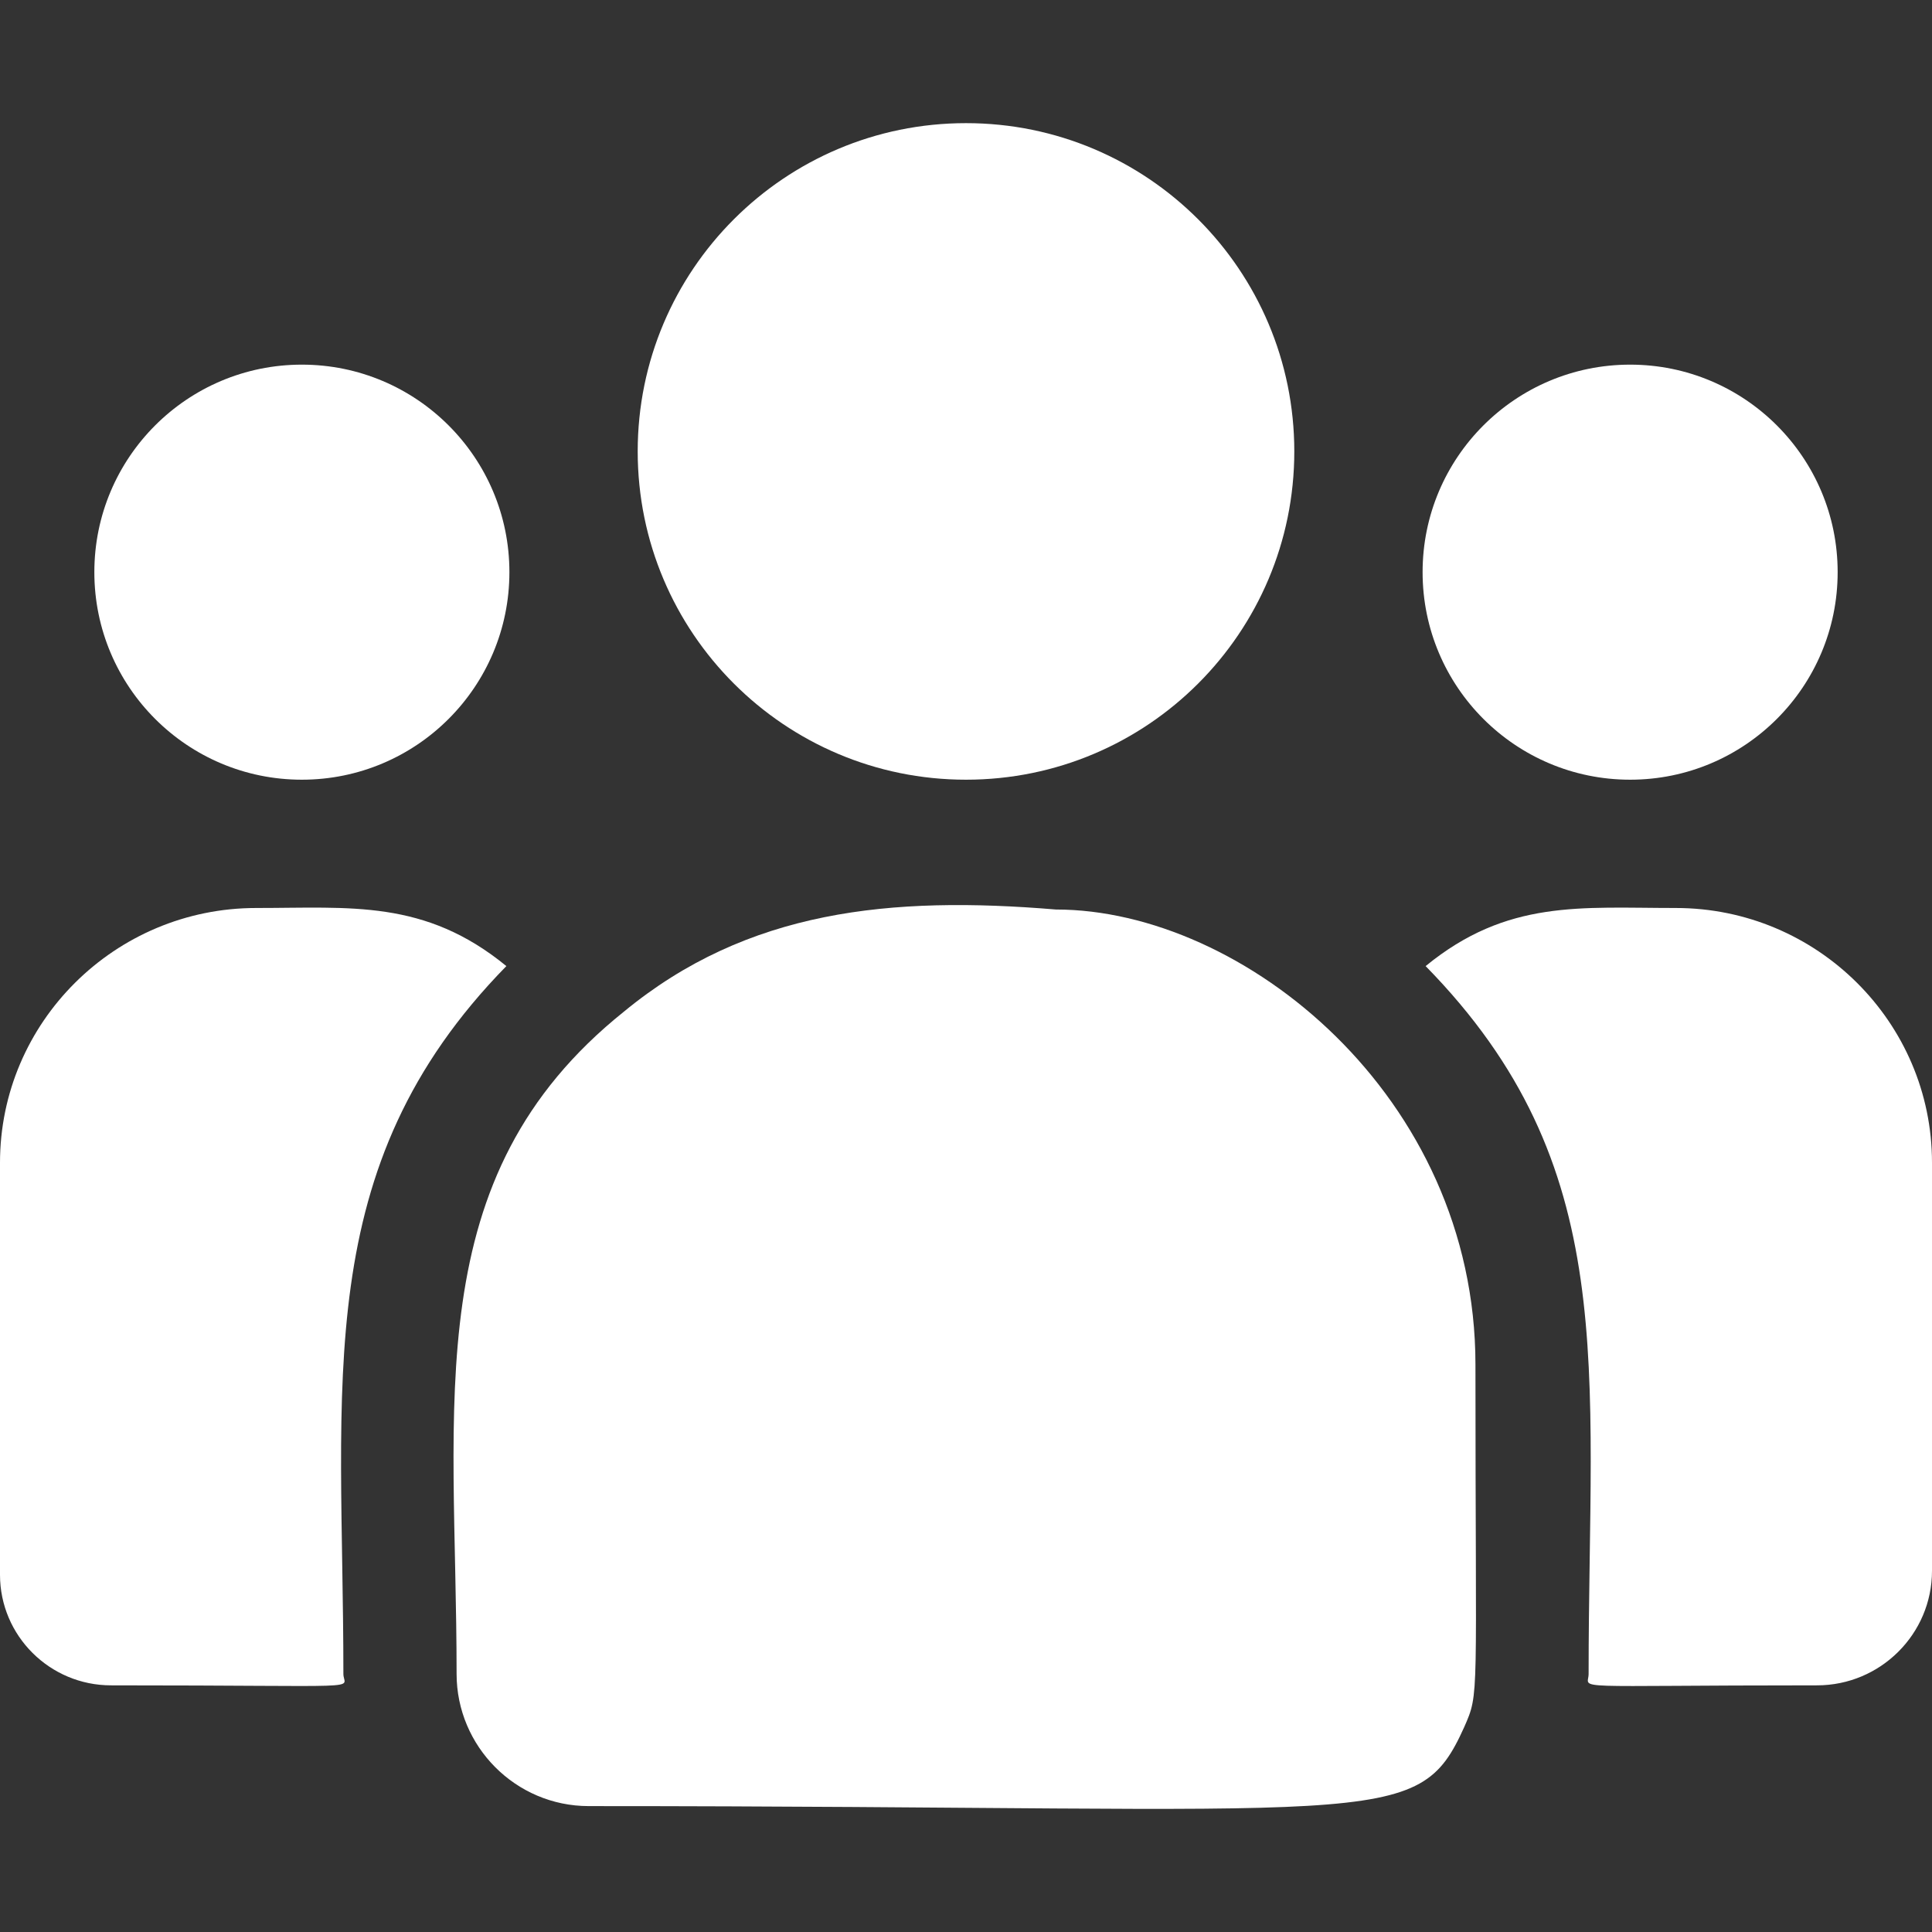
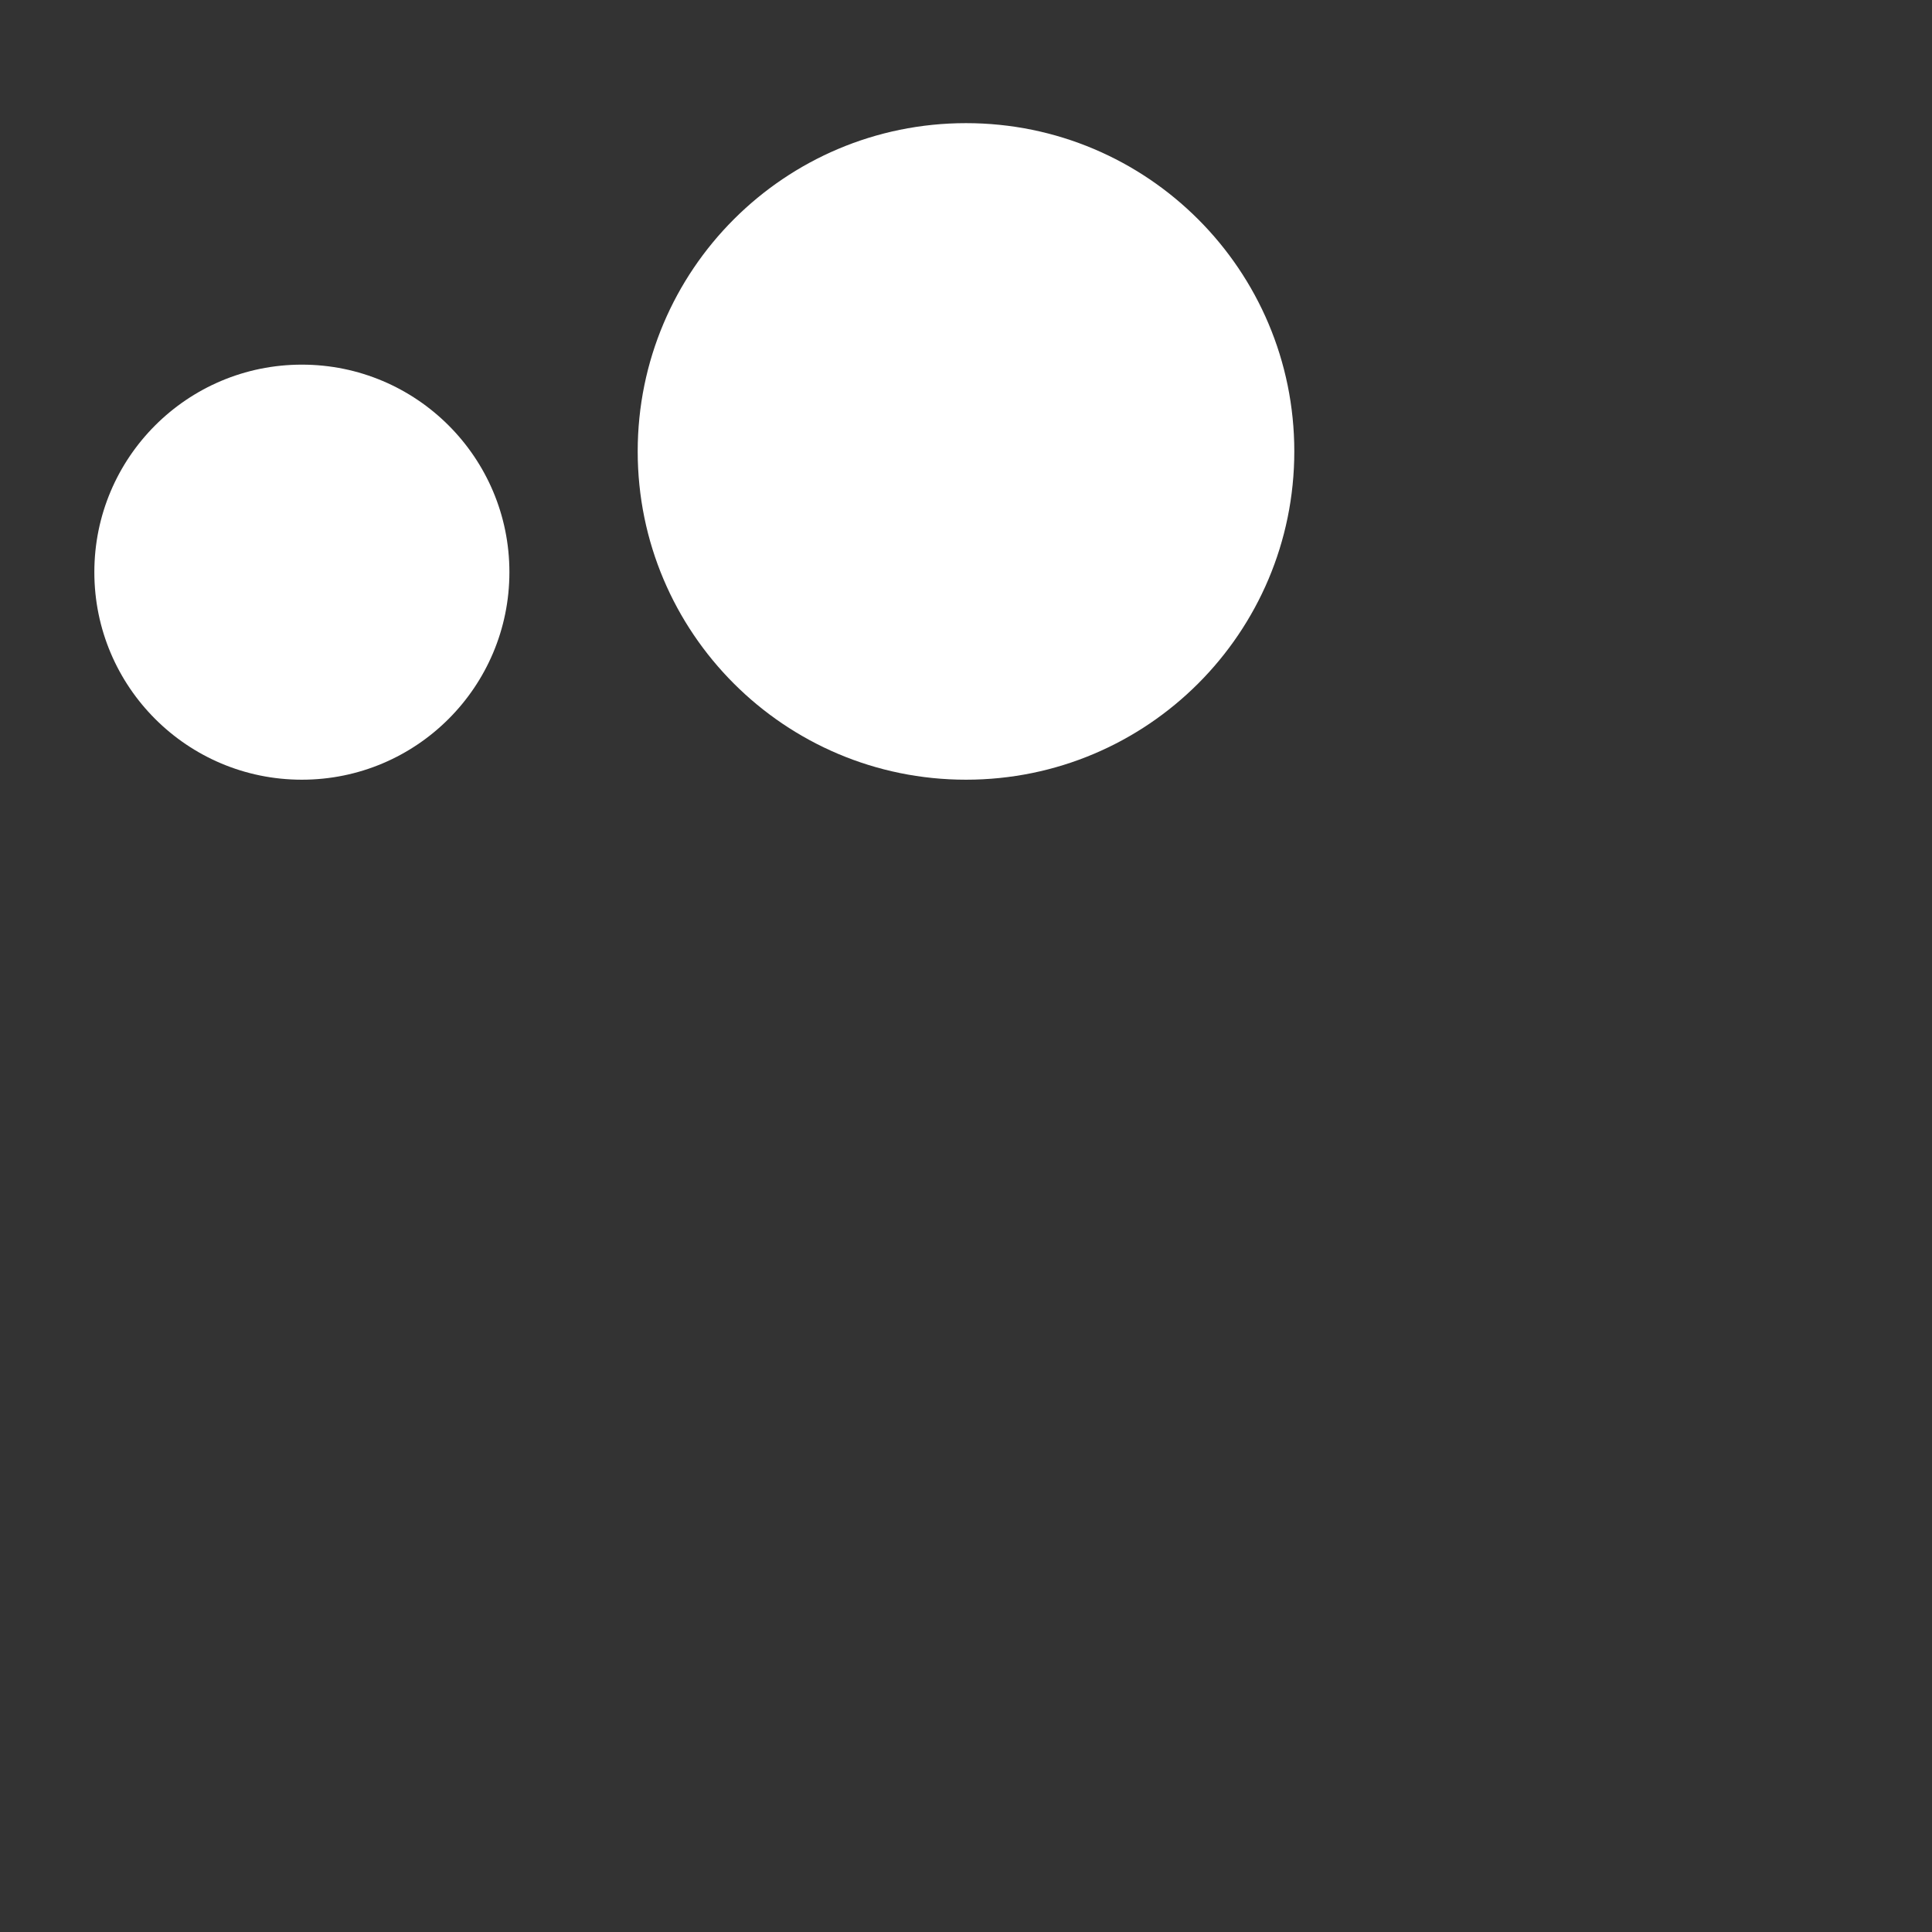
<svg xmlns="http://www.w3.org/2000/svg" width="42" height="42" viewBox="0 0 42 42" fill="none">
  <rect x="0" y="0" width="42" height="42" fill="#333333" stroke="none" />
  <path d="M21 16.95C24.942 16.95 28.137 13.755 28.137 9.813C28.137 5.872 24.942 2.677 21 2.677C17.058 2.677 13.863 5.872 13.863 9.813C13.863 13.755 17.058 16.95 21 16.95Z" fill="white" />
-   <path d="M35.438 16.95C37.929 16.95 39.949 14.93 39.949 12.438C39.949 9.947 37.929 7.927 35.438 7.927C32.946 7.927 30.926 9.947 30.926 12.438C30.926 14.93 32.946 16.95 35.438 16.95Z" fill="white" />
  <path d="M6.562 16.95C9.054 16.95 11.074 14.93 11.074 12.438C11.074 9.947 9.054 7.927 6.562 7.927C4.071 7.927 2.051 9.947 2.051 12.438C2.051 14.93 4.071 16.95 6.562 16.95Z" fill="white" />
-   <path d="M11.008 21.002C9.232 19.547 7.623 19.739 5.57 19.739C2.499 19.739 0 22.223 0 25.276V34.234C0 35.56 1.082 36.638 2.413 36.638C8.157 36.638 7.465 36.742 7.465 36.39C7.465 30.042 6.713 25.387 11.008 21.002Z" fill="white" />
-   <path d="M22.954 19.772C19.367 19.473 16.249 19.776 13.56 21.995C9.06 25.6 9.926 30.453 9.926 36.39C9.926 37.961 11.204 39.263 12.799 39.263C30.114 39.263 30.803 39.821 31.83 37.547C32.167 36.779 32.075 37.023 32.075 29.667C32.075 23.824 27.016 19.772 22.954 19.772Z" fill="white" />
-   <path d="M36.43 19.739C34.365 19.739 32.766 19.549 30.992 21.002C35.255 25.354 34.535 29.692 34.535 36.39C34.535 36.744 33.961 36.638 39.501 36.638C40.879 36.638 42 35.521 42 34.149V25.276C42 22.223 39.501 19.739 36.43 19.739Z" fill="white" />
</svg>